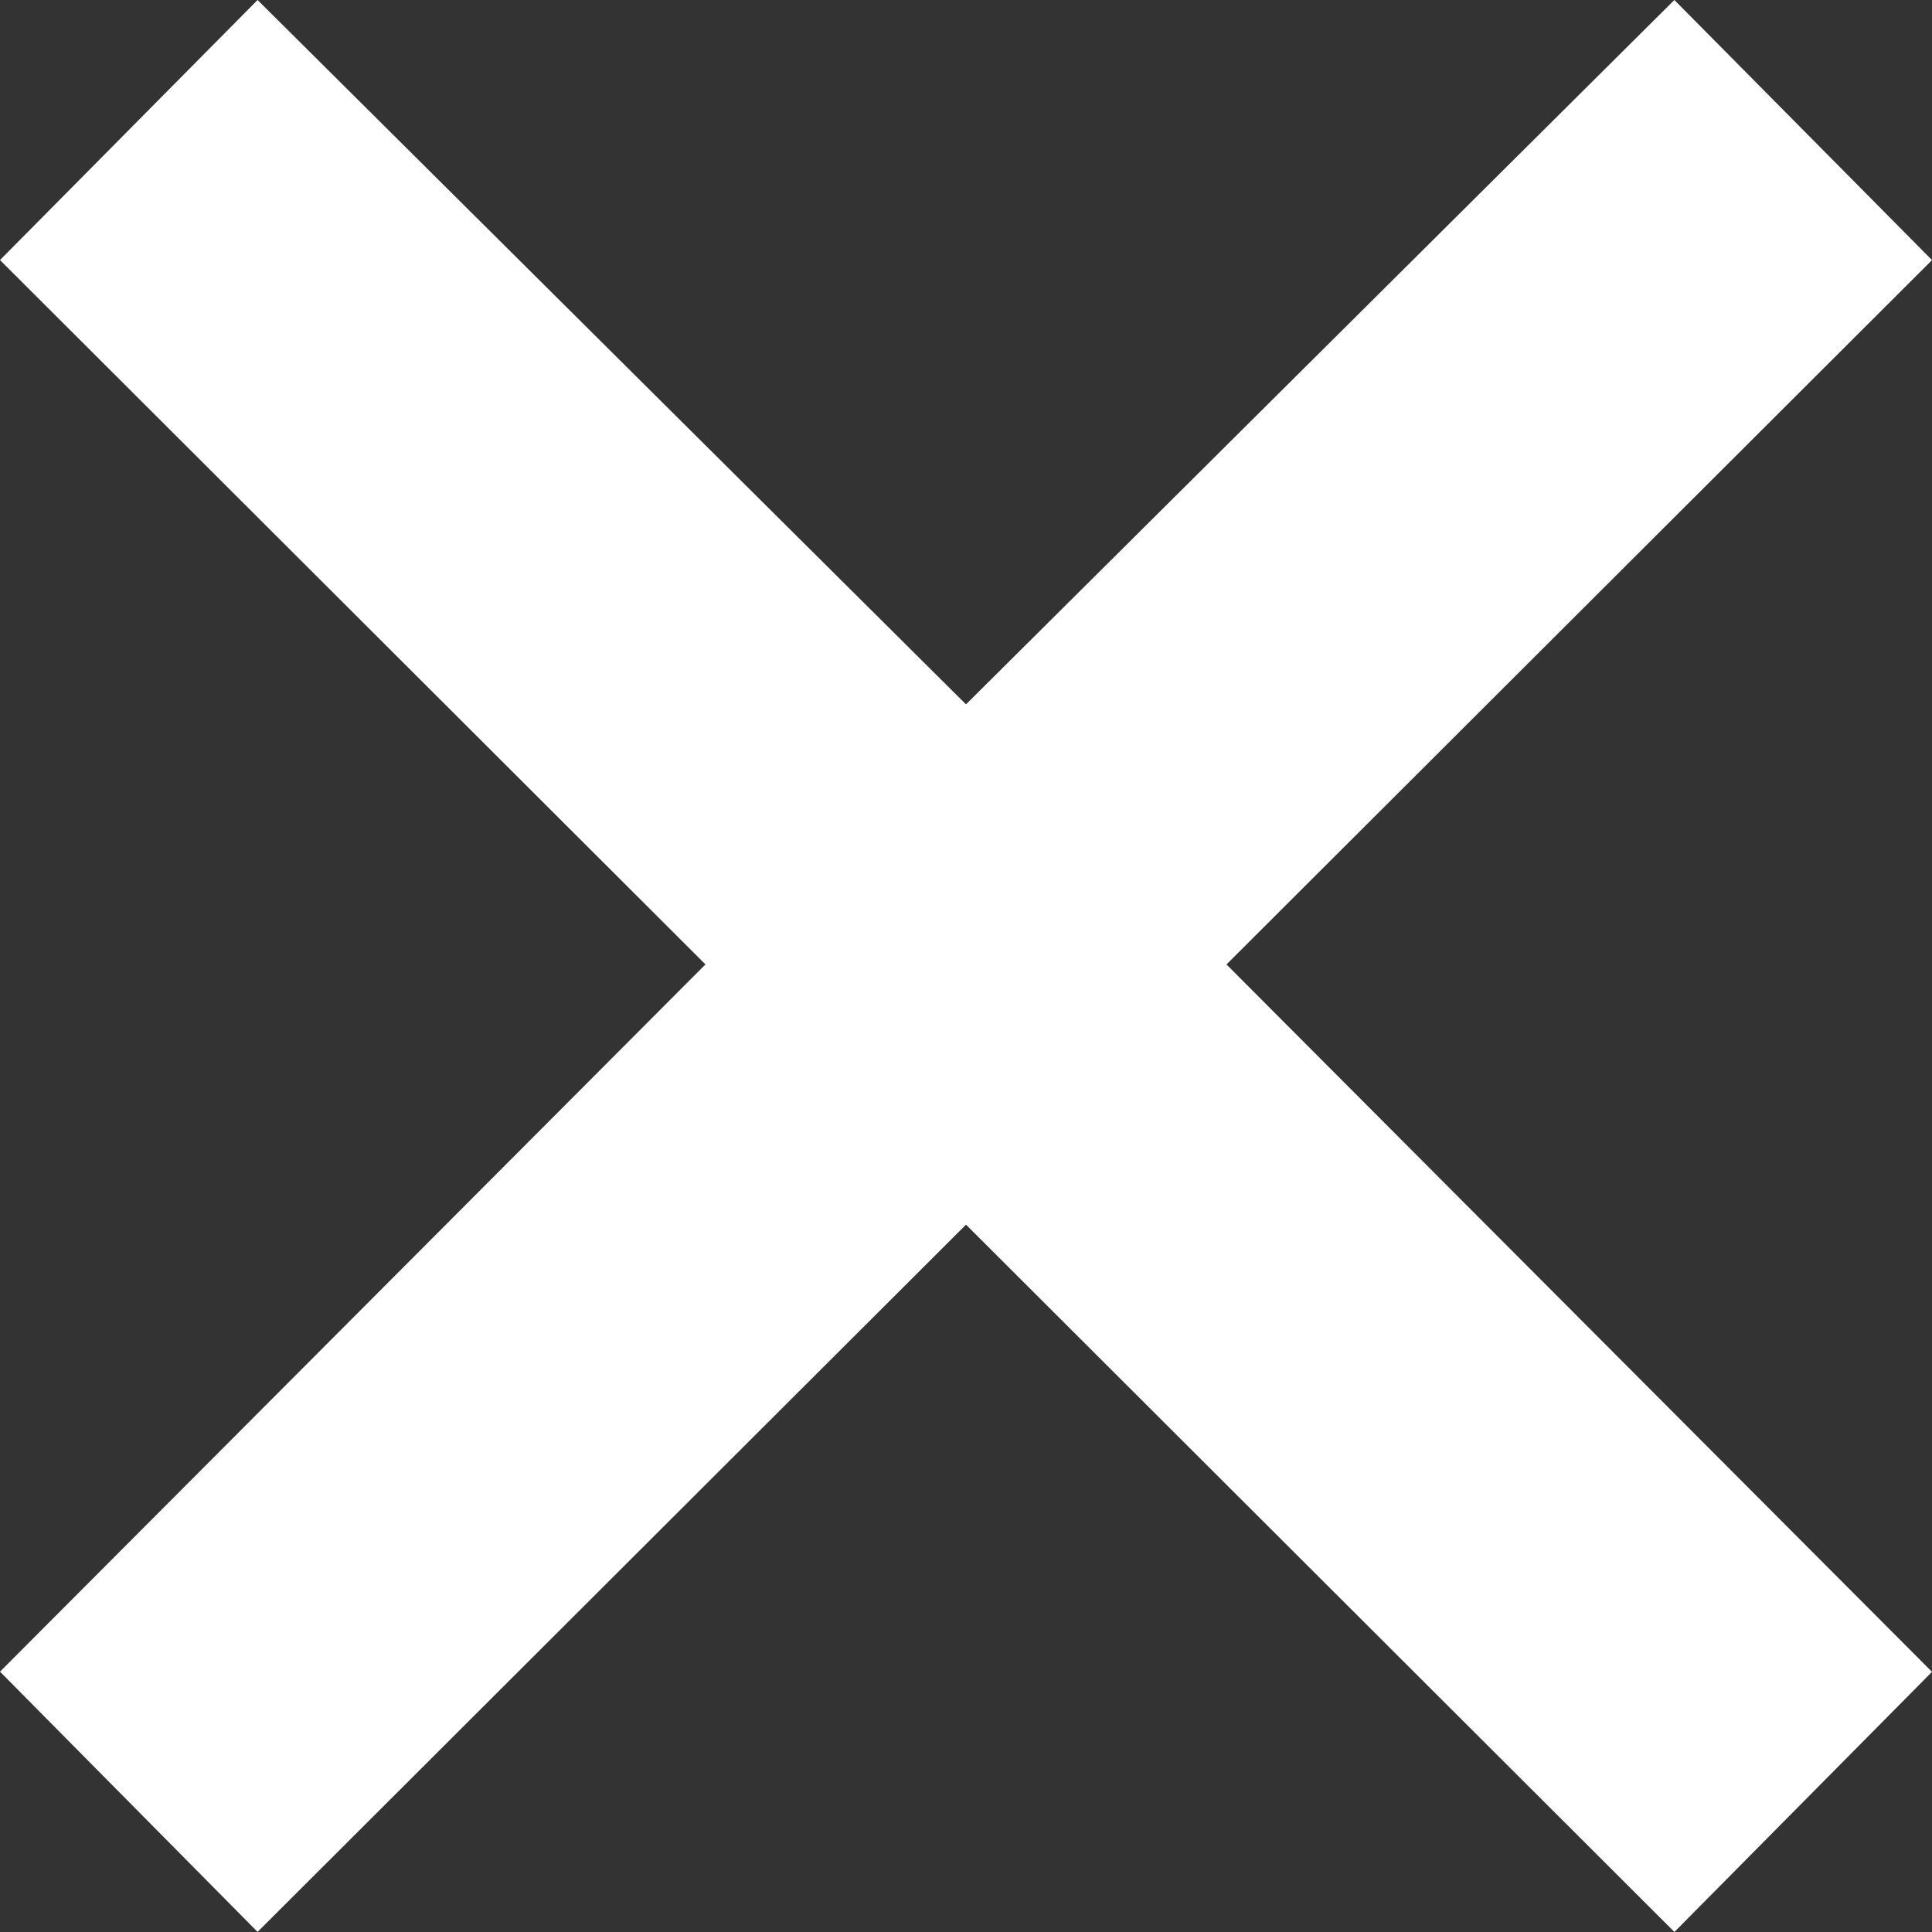
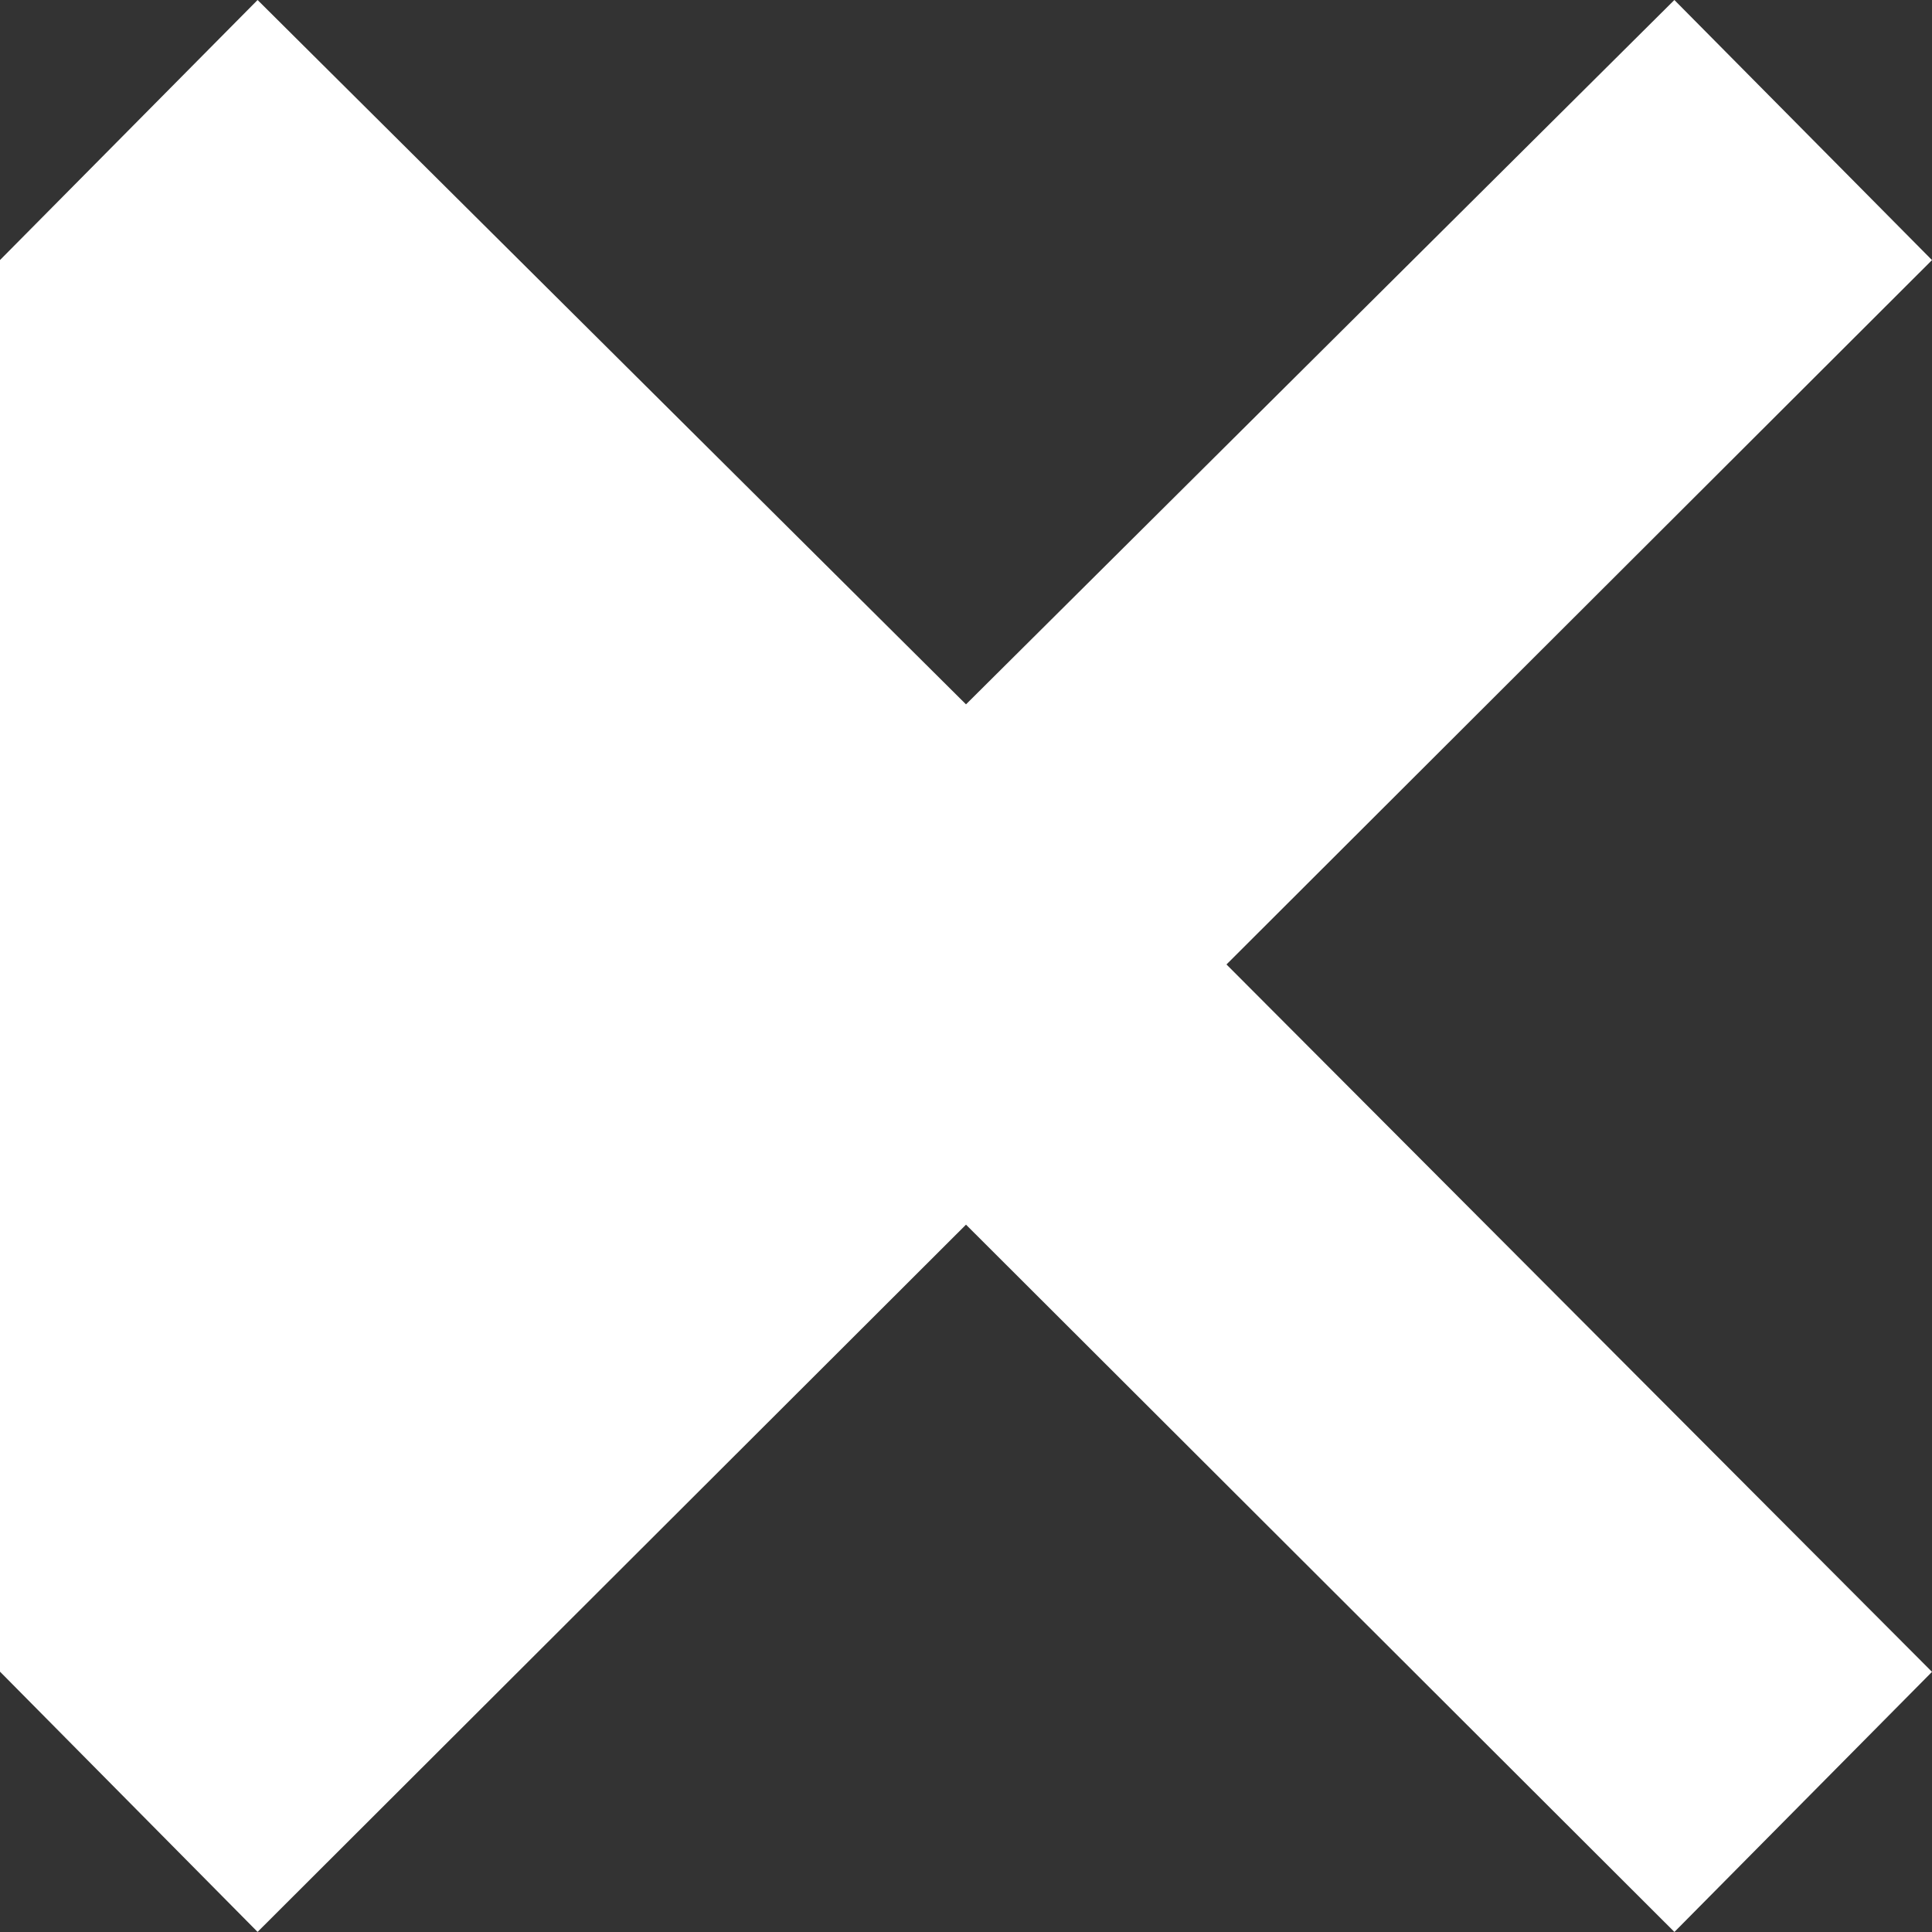
<svg xmlns="http://www.w3.org/2000/svg" width="40" height="40" viewBox="-0.2 -0.17 40 40" enable-background="new -0.2 -0.17 40 40">
  <rect x="-0.2" y="-0.17" width="40" height="40" fill="#333333" stroke="none" />
-   <path fill="#fff" d="M34.466-.17L39.8 5.215 25.193 19.798 39.8 34.444l-5.333 5.385L19.8 25.185 5.133 39.828-.2 34.44l14.606-14.643L-.2 5.214 5.133-.17 19.8 14.413 34.466-.17z" />
+   <path fill="#fff" d="M34.466-.17L39.8 5.215 25.193 19.798 39.8 34.444l-5.333 5.385L19.8 25.185 5.133 39.828-.2 34.44L-.2 5.214 5.133-.17 19.8 14.413 34.466-.17z" />
</svg>